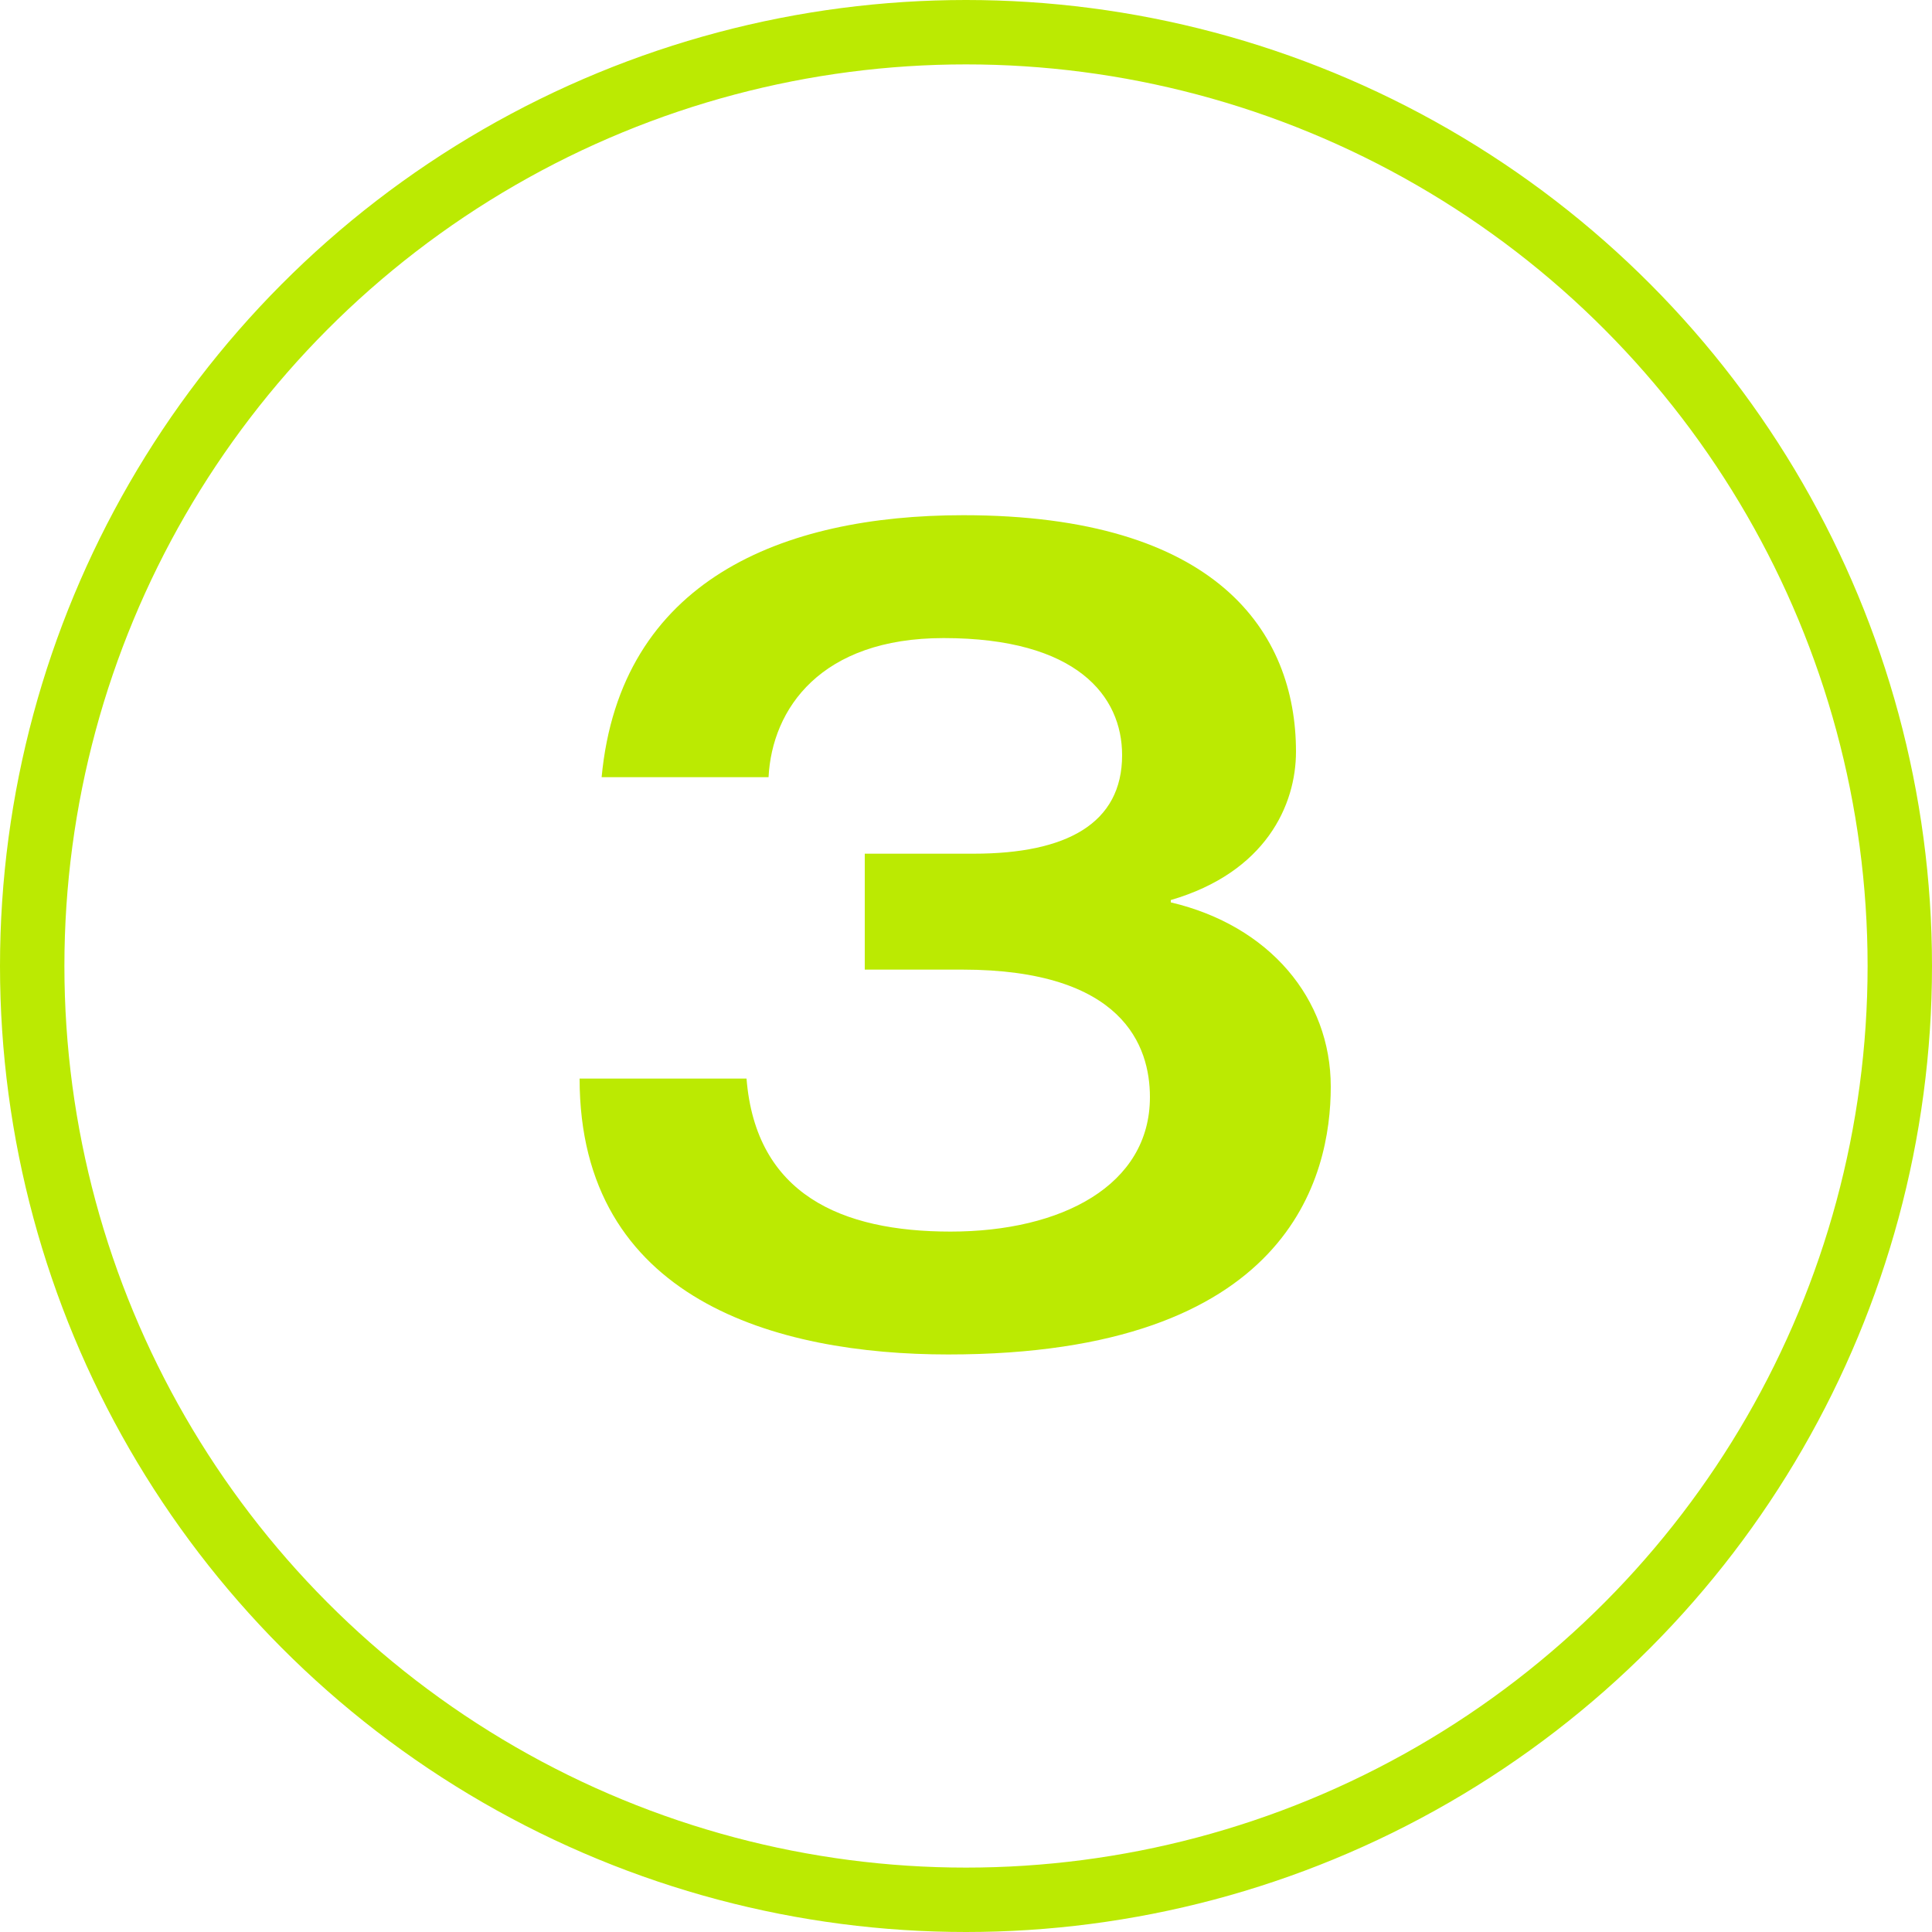
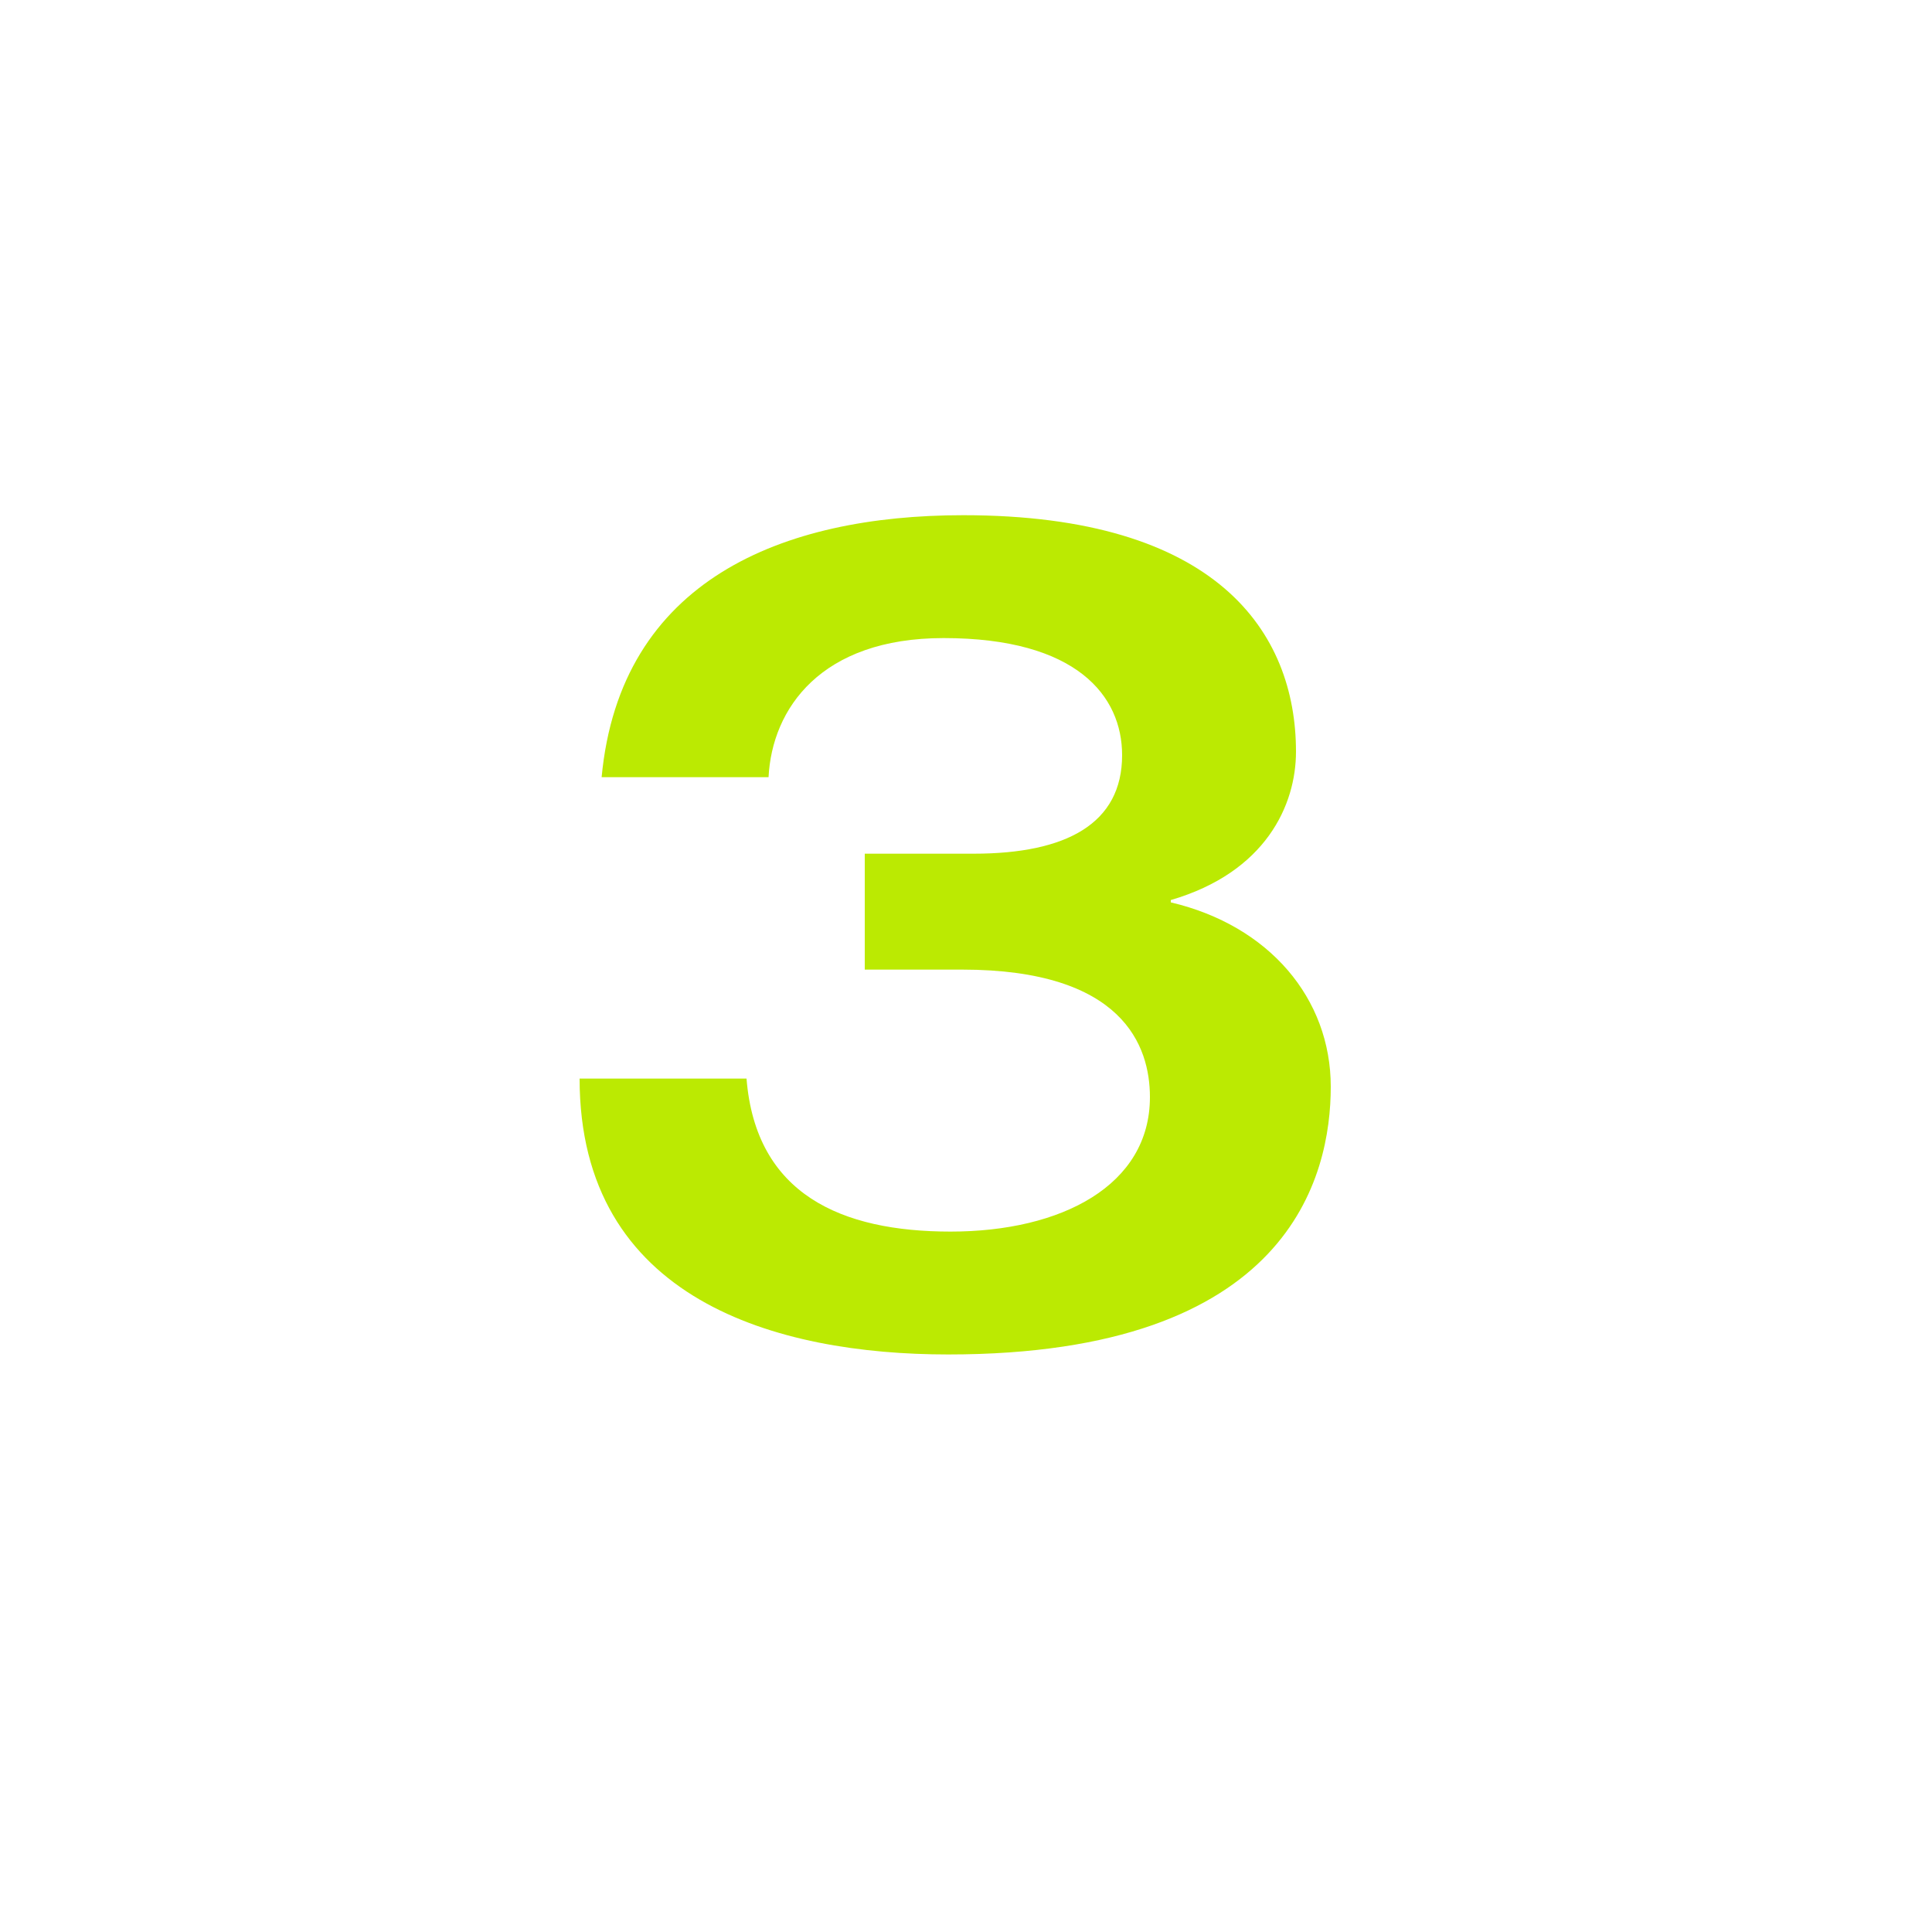
<svg xmlns="http://www.w3.org/2000/svg" width="30" height="30" viewBox="0 0 30 30" fill="none">
  <path d="M9 16.748C9 20.186 12.06 21.032 14.724 21.032C20.034 21.032 20.664 18.26 20.664 16.874C20.664 15.506 19.71 14.372 18.18 14.012V13.976C19.656 13.544 20.124 12.5 20.124 11.672C20.124 9.818 18.9 8 14.958 8C12.15 8 9.63 9.008 9.342 12.068H11.934C11.988 11.006 12.744 9.908 14.652 9.908C16.722 9.908 17.424 10.808 17.424 11.726C17.424 12.788 16.56 13.256 15.12 13.256H13.428V15.056H14.94C17.442 15.056 17.856 16.244 17.856 17.036C17.856 18.404 16.488 19.124 14.76 19.124C13.068 19.124 11.736 18.548 11.592 16.748H9Z" fill="#BBEA02" />
-   <circle cx="15" cy="15" r="14.5" stroke="#BBEA02" />
</svg>